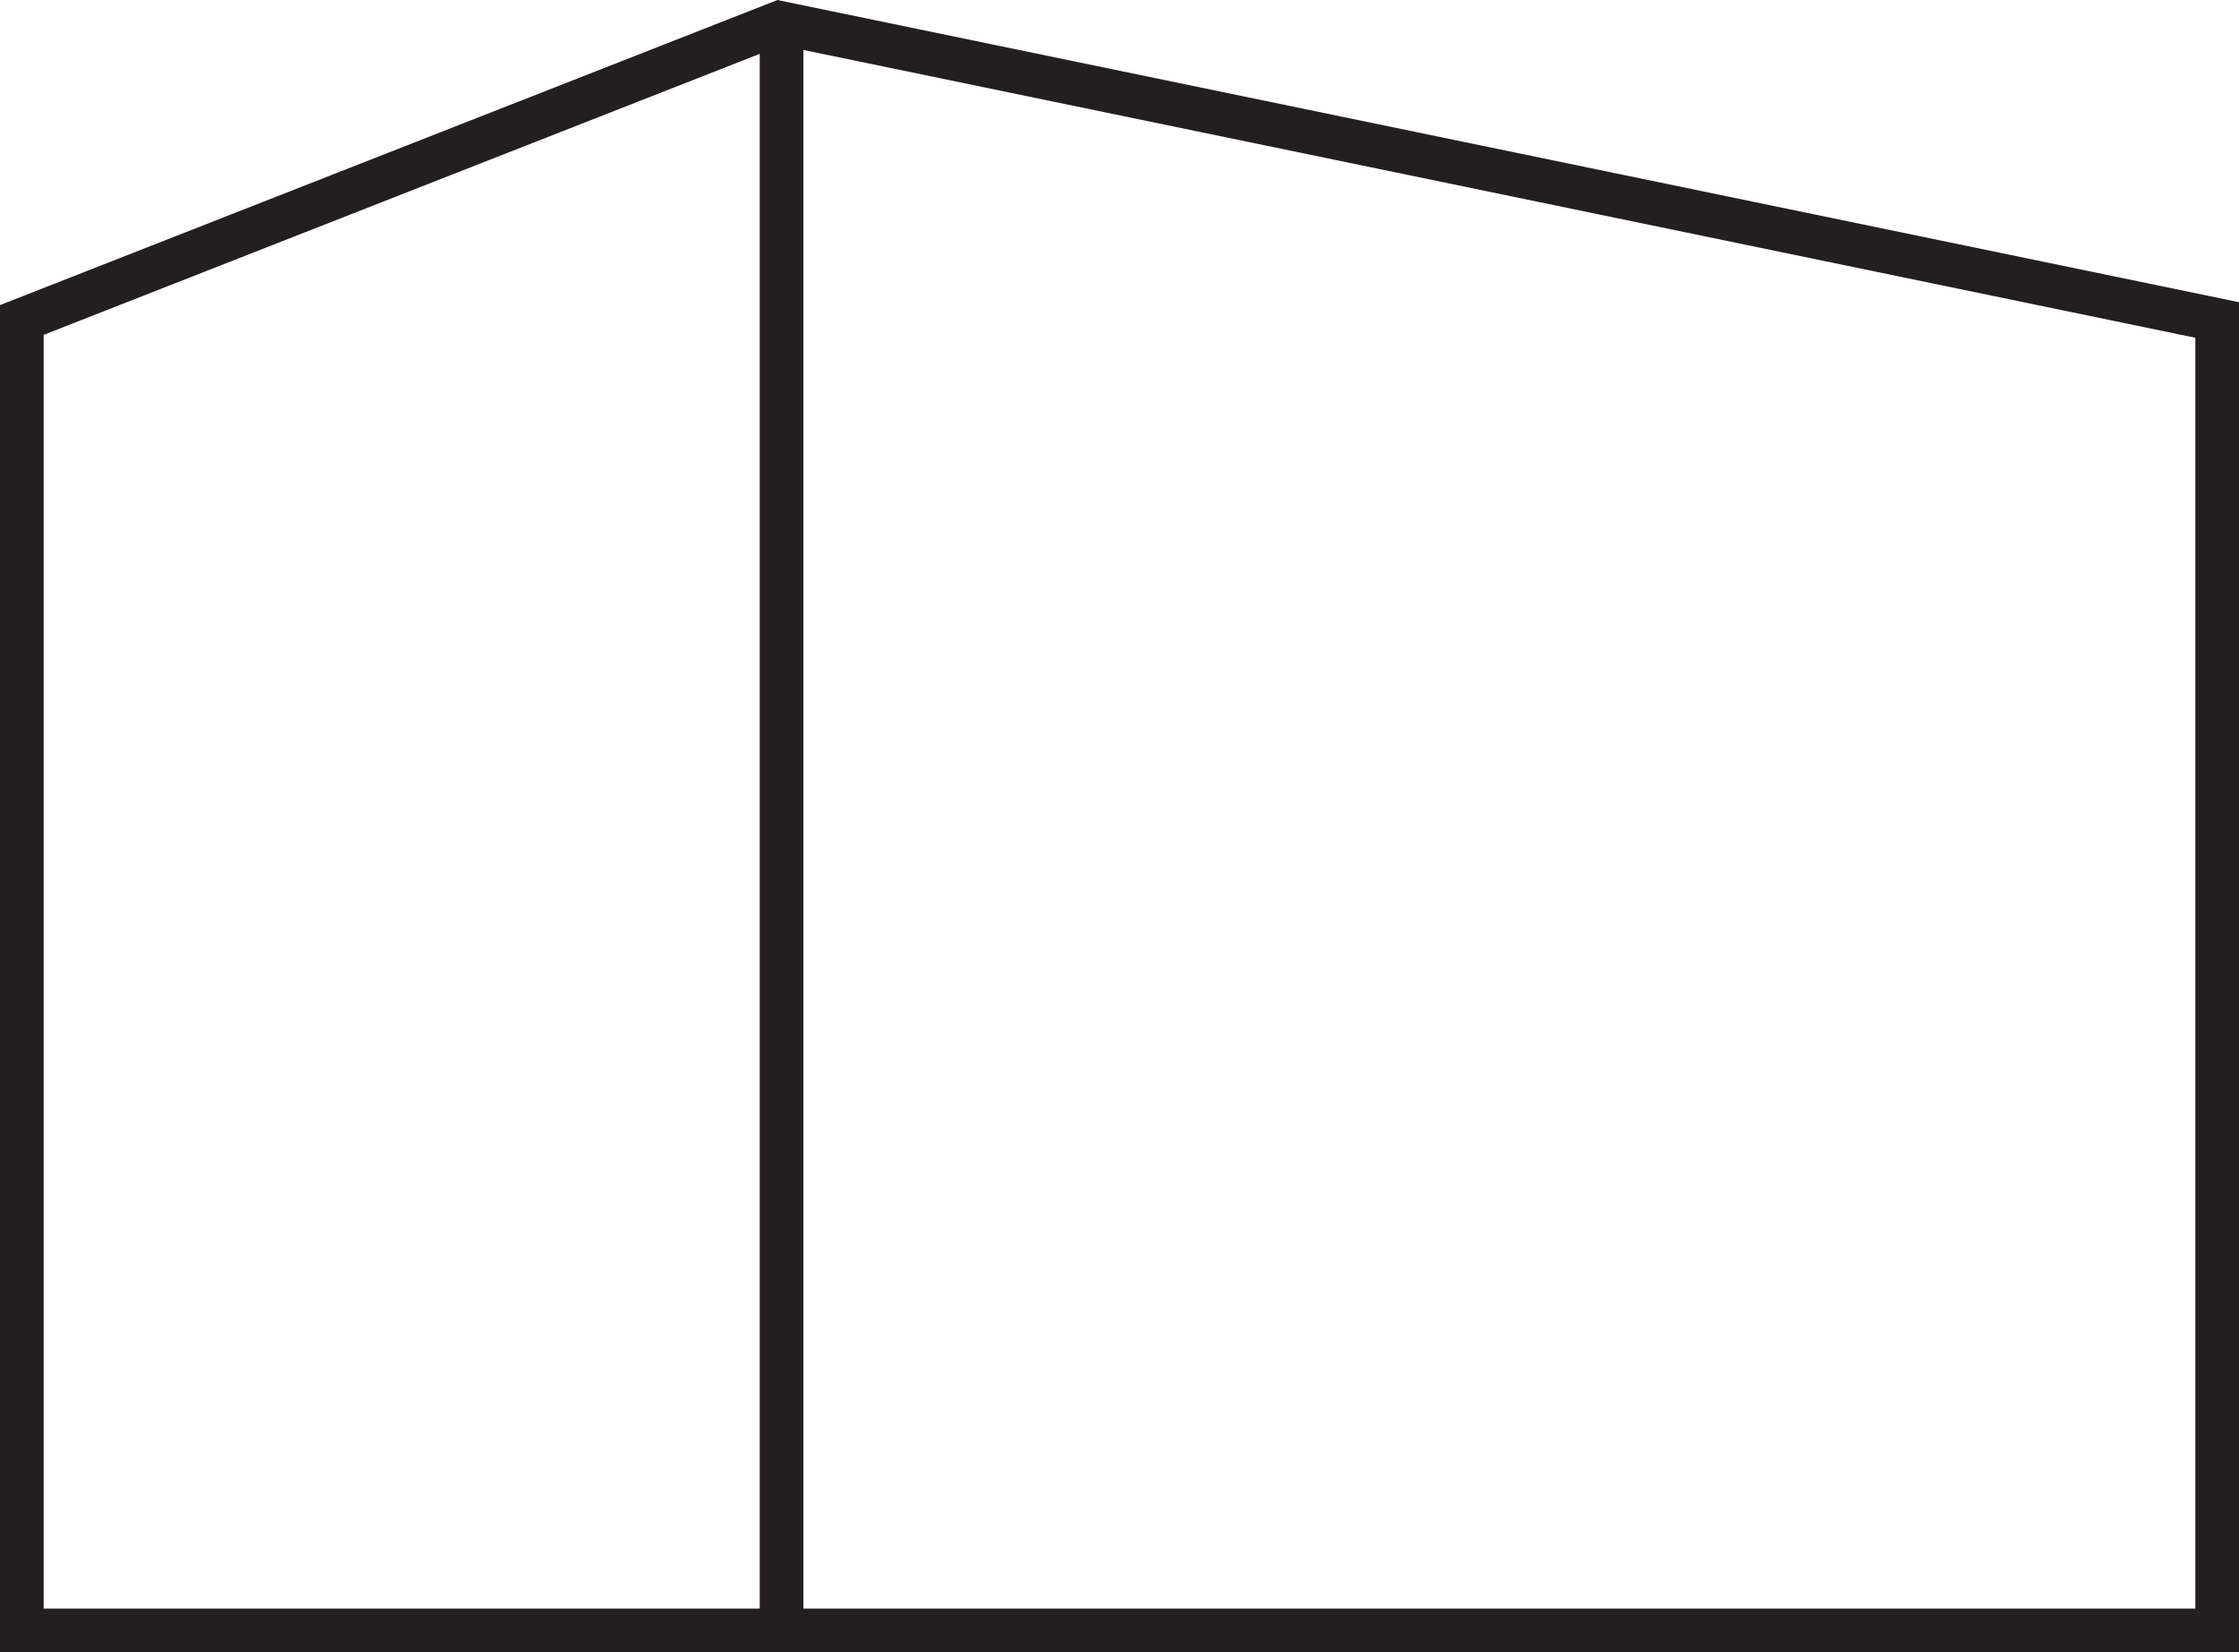
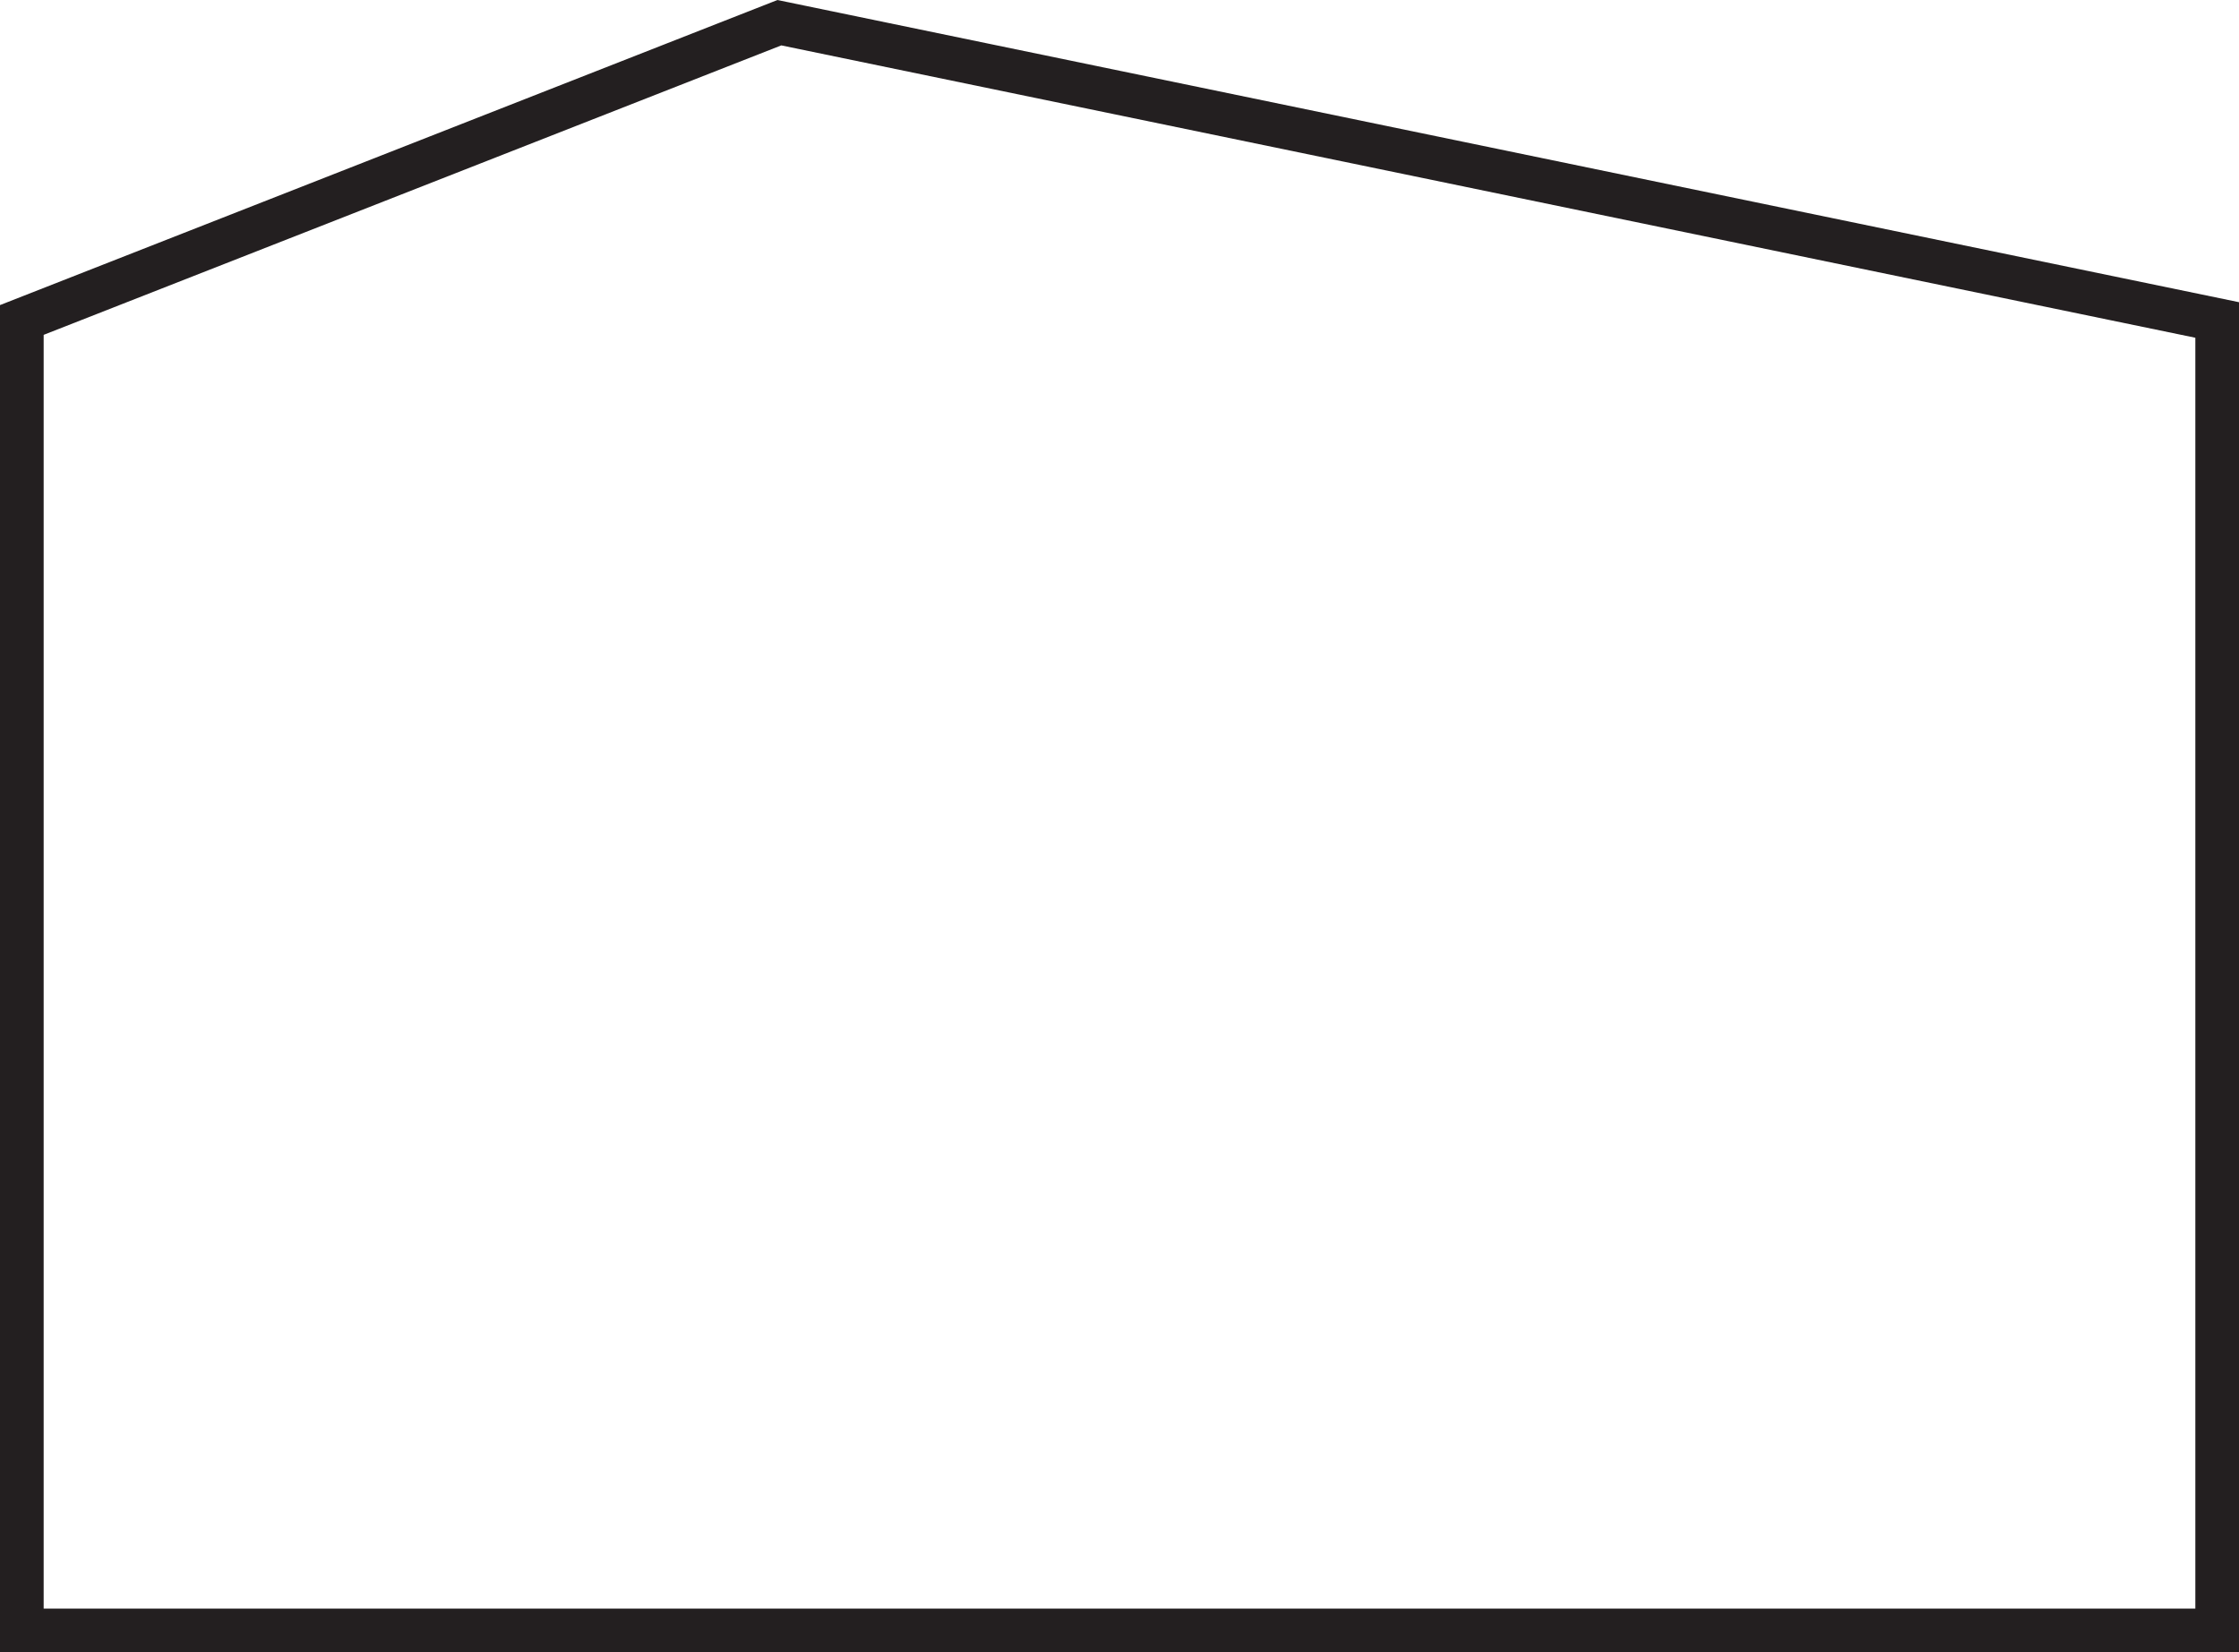
<svg xmlns="http://www.w3.org/2000/svg" id="Layer_1" viewBox="0 0 51.28 37.85">
  <defs>
    <style>.cls-1,.cls-2{fill:none;}.cls-3{clip-path:url(#clippath);}.cls-2{stroke:#231f20;}</style>
    <clipPath id="clippath">
      <rect class="cls-1" width="51.28" height="37.85" />
    </clipPath>
  </defs>
  <g class="cls-3">
-     <line class="cls-2" x1="17.9" y1="37.36" x2="17.9" y2=".62" />
    <polygon class="cls-2" points="50.78 37.35 50.78 7.33 17.85 .52 .5 7.33 .5 37.35 17.85 37.35 50.78 37.35" />
  </g>
</svg>